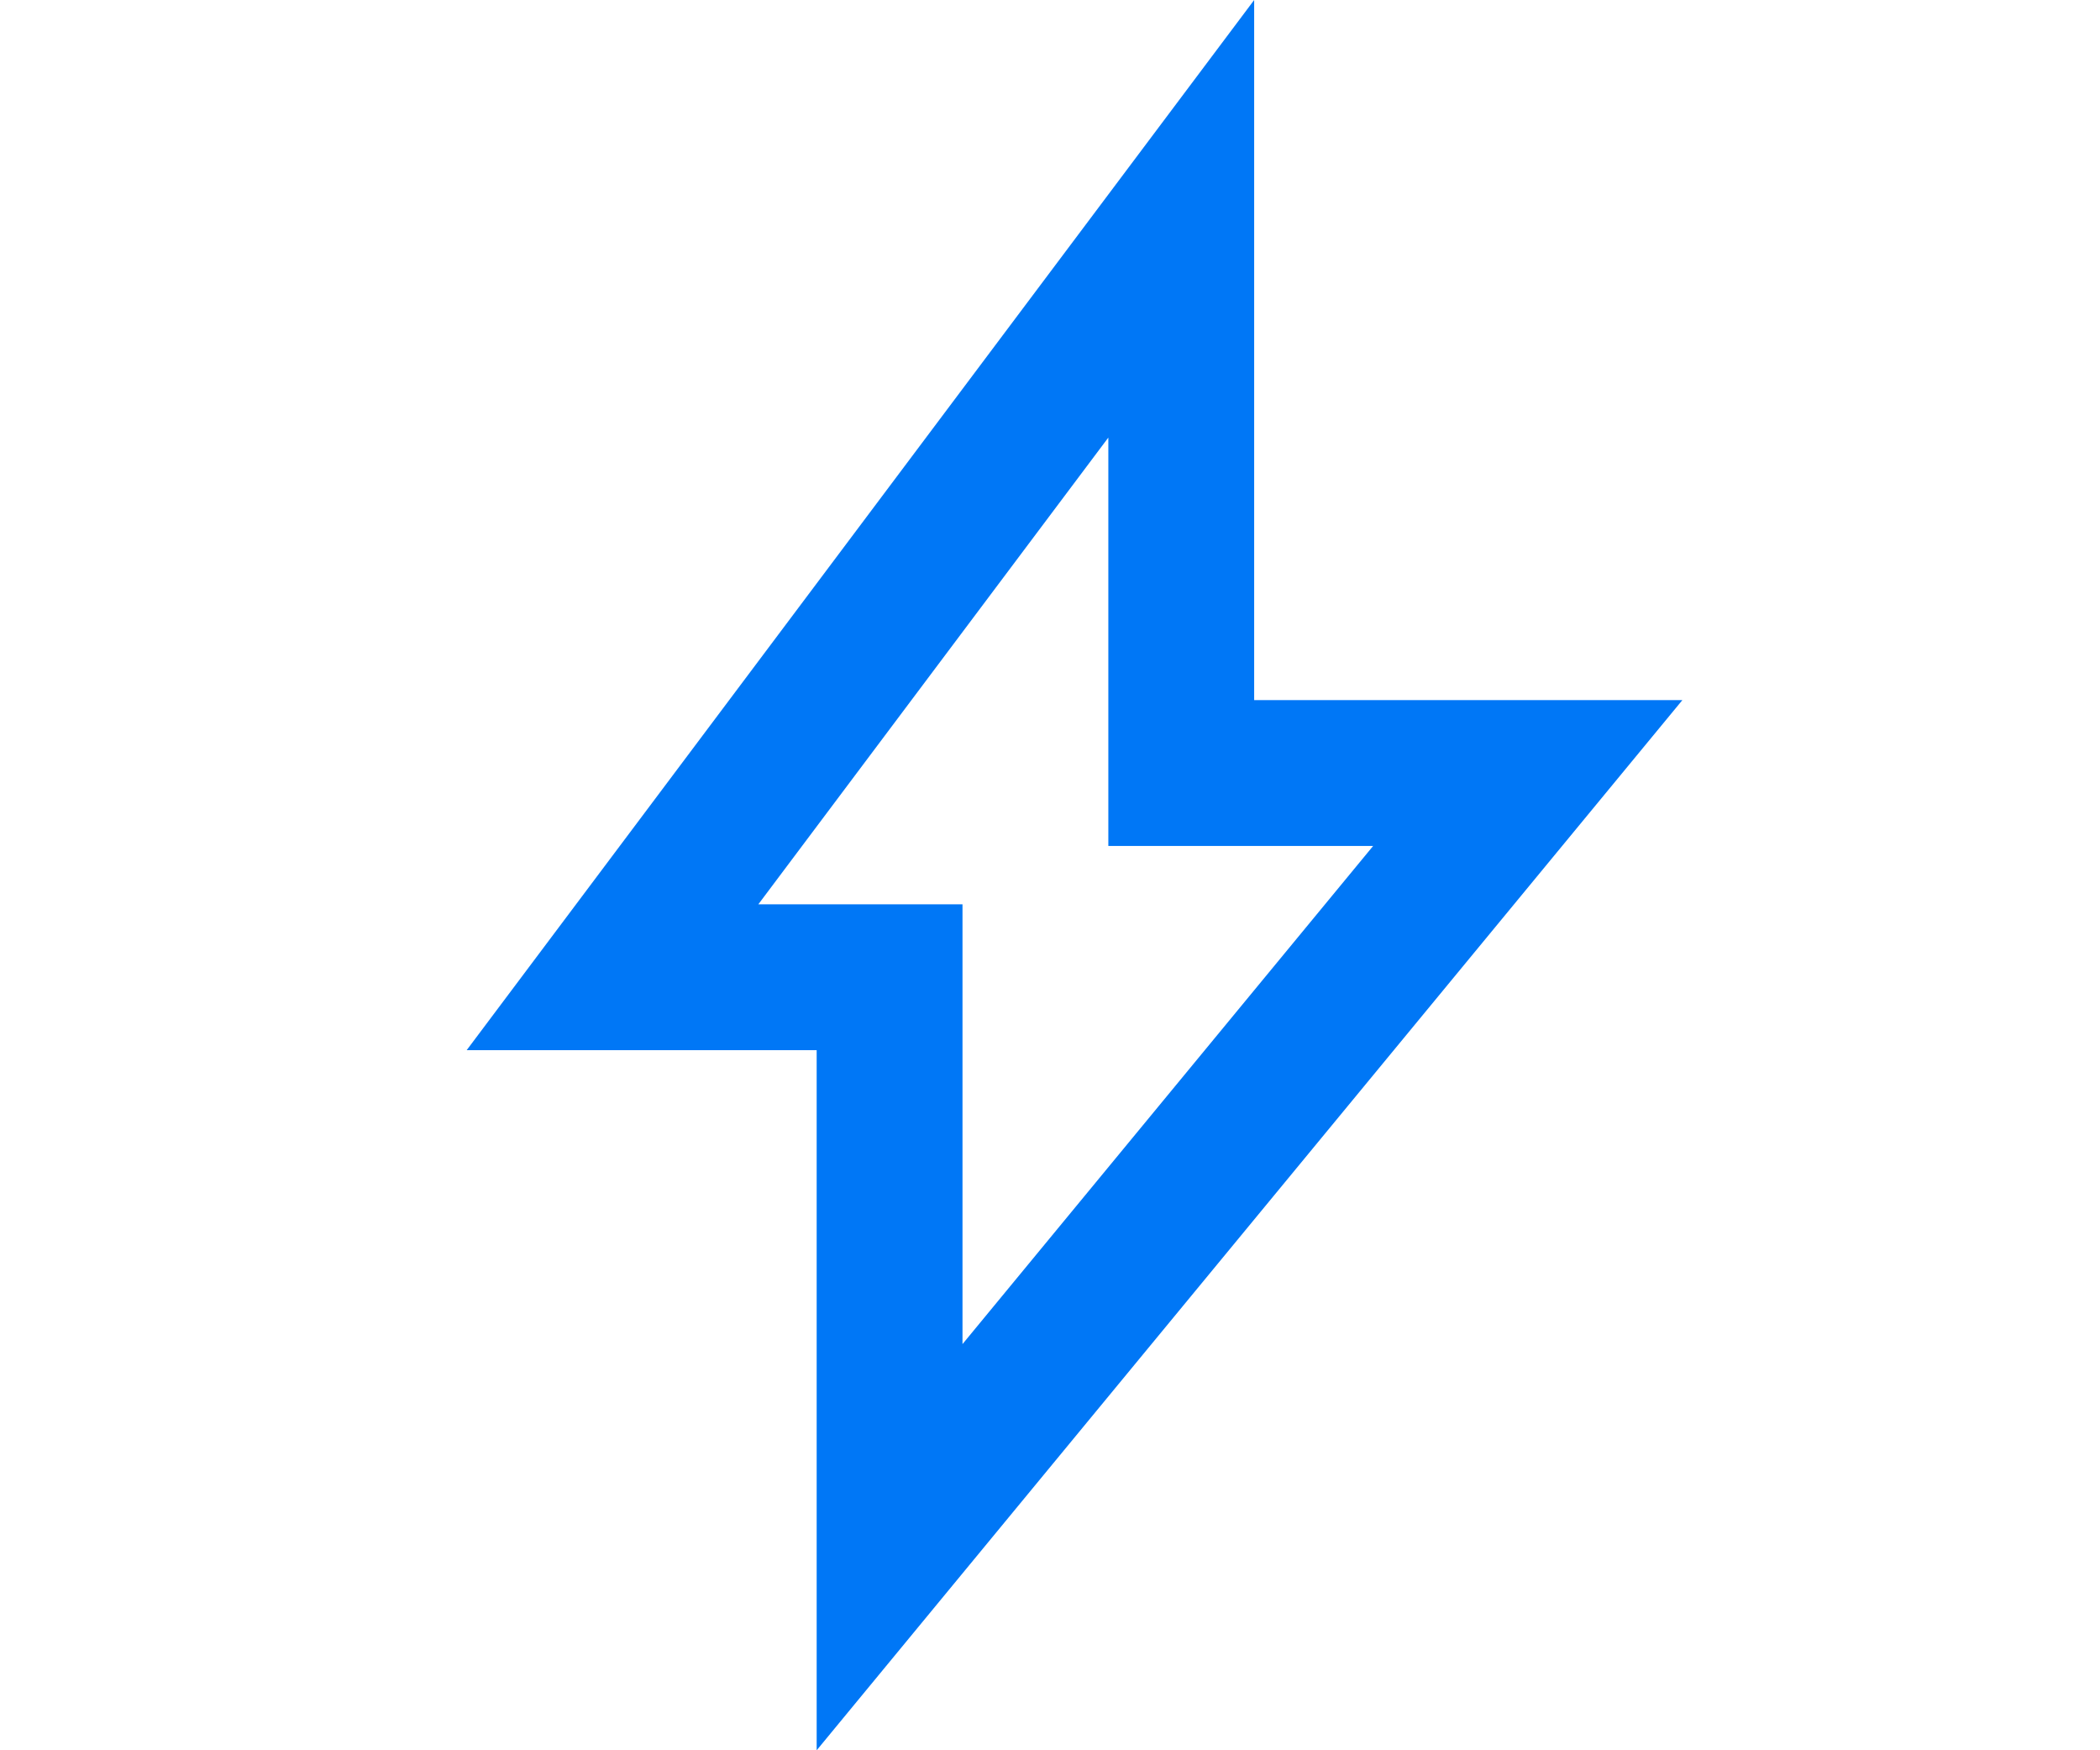
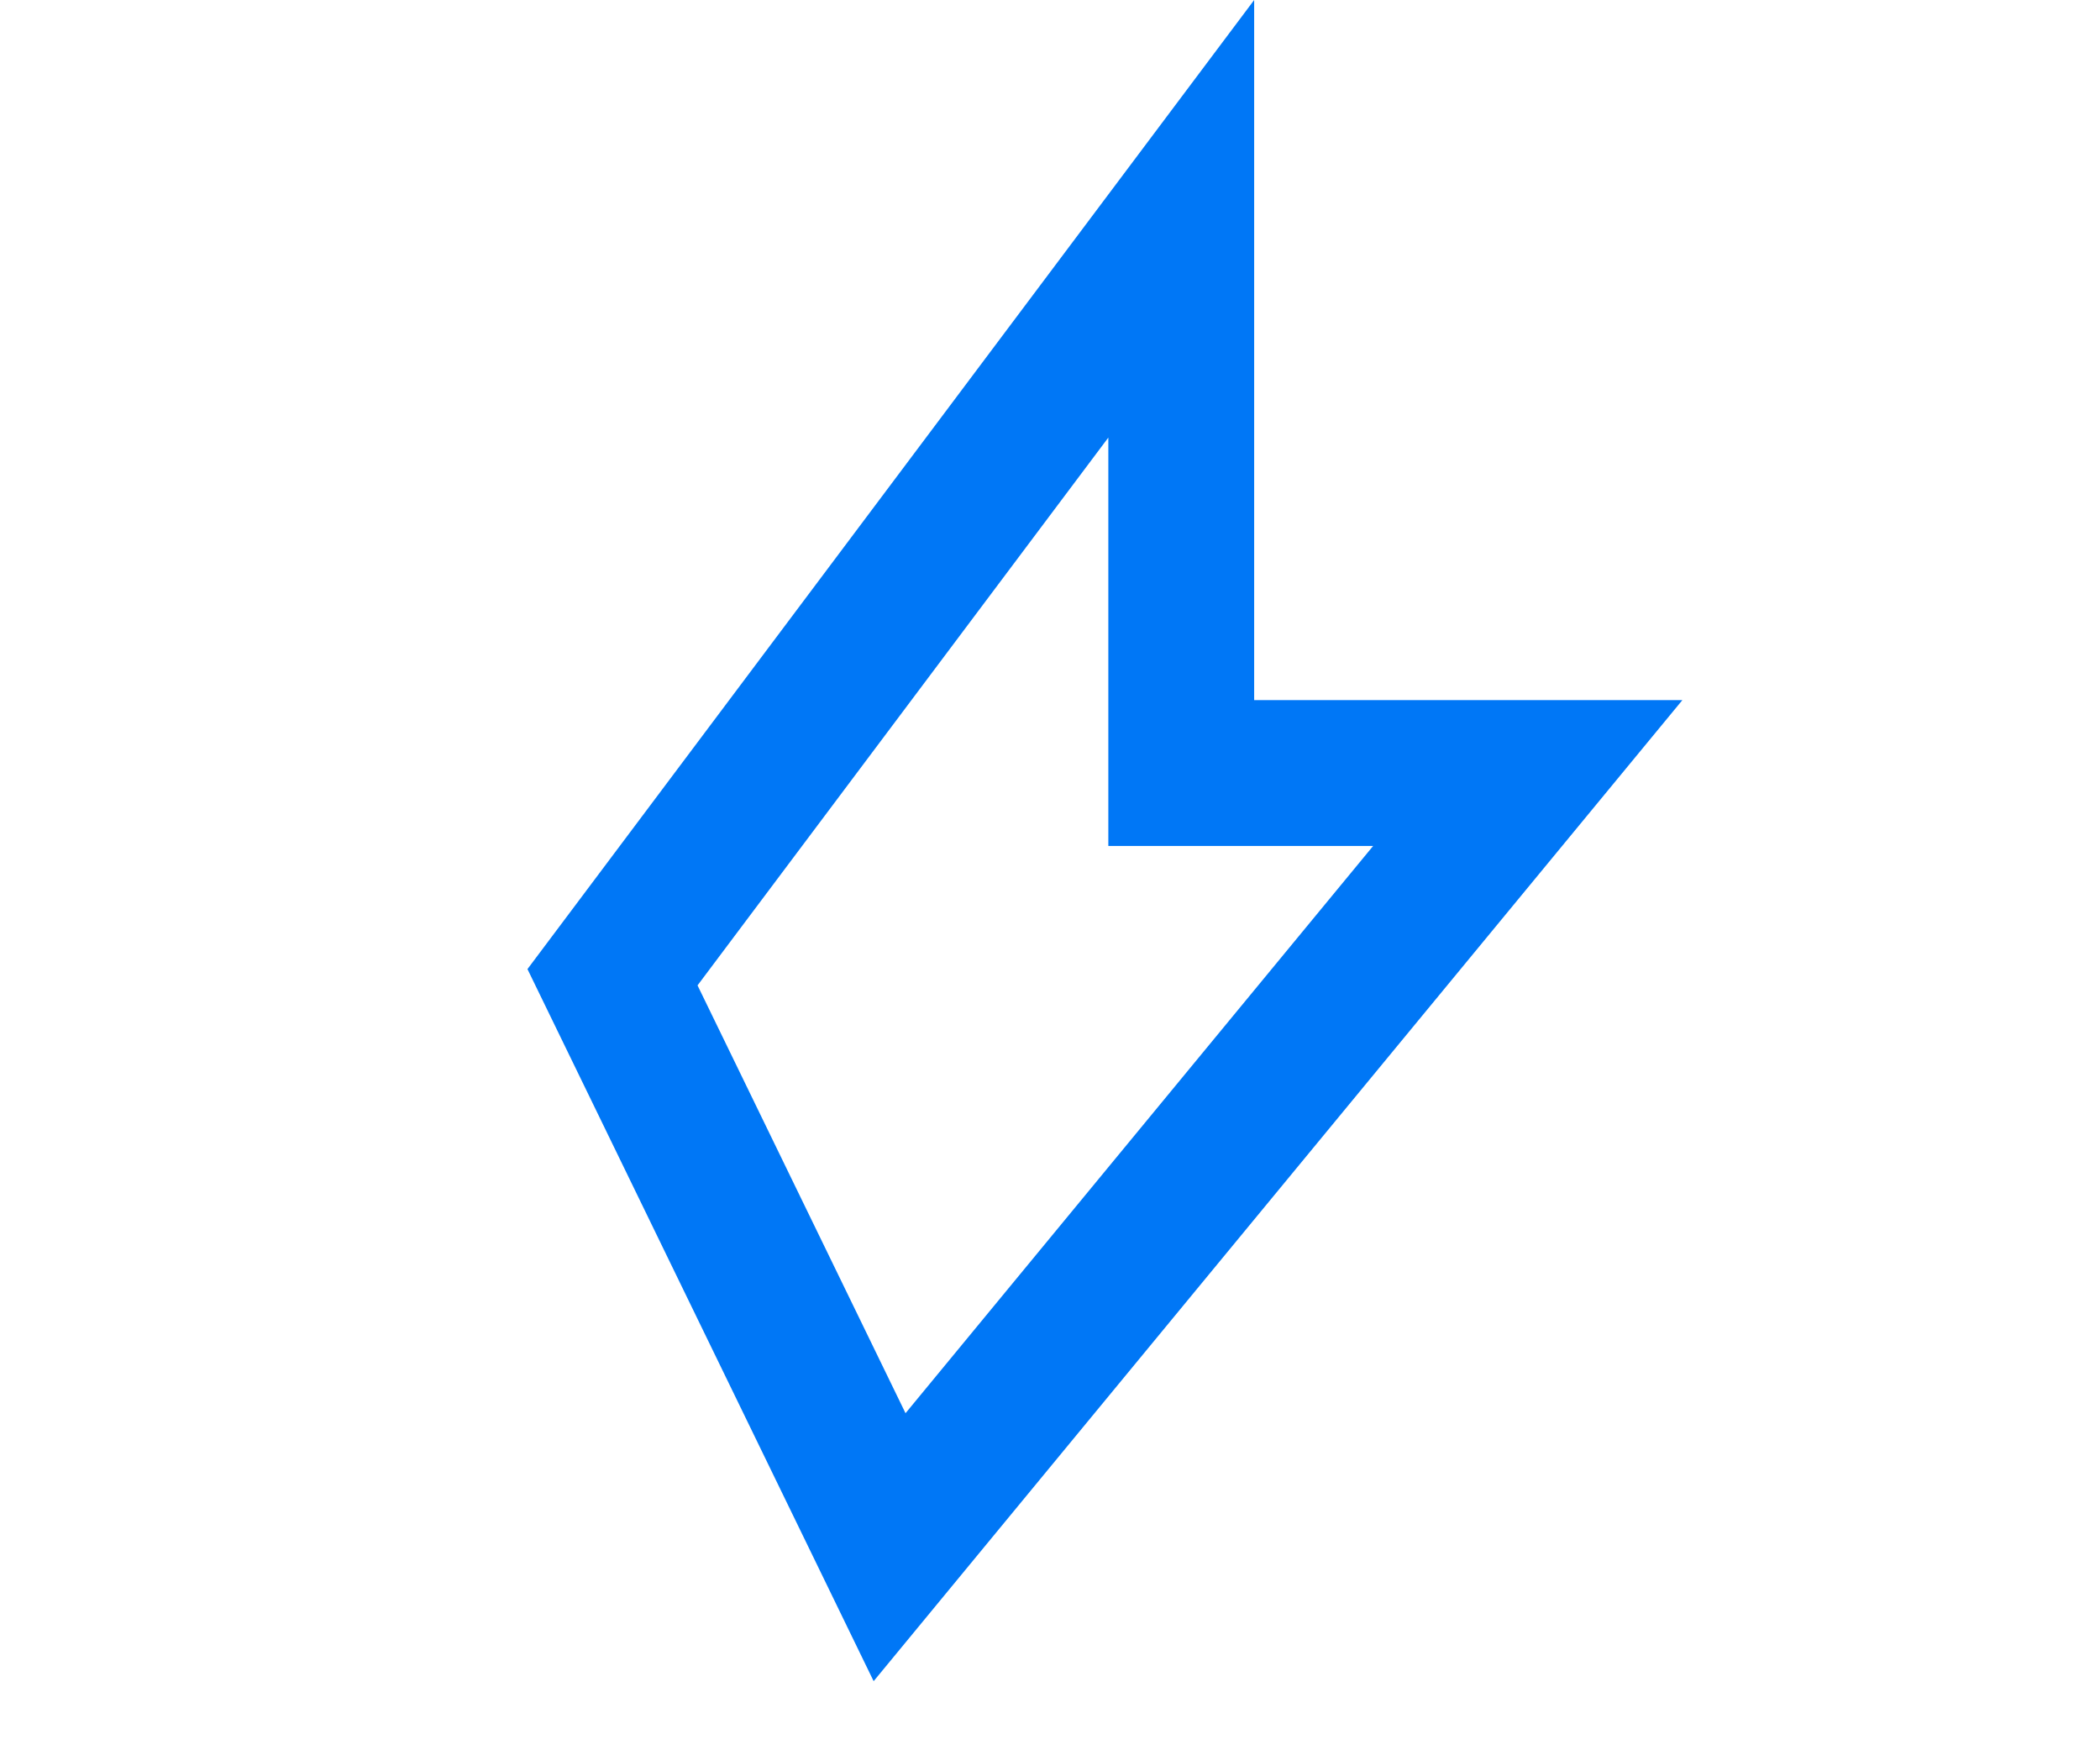
<svg xmlns="http://www.w3.org/2000/svg" width="72px" height="60px" viewBox="0 0 72 60" version="1.1">
  <title>сайт на мобиле copy 4</title>
  <desc>Created with Sketch.</desc>
  <g id="сайт-на-мобиле-copy-4" stroke="none" stroke-width="1" fill="none" fill-rule="evenodd">
-     <path d="M40.5,7.5 L21,33.5 L30.5,33.5 L30.5,53.038 L52.38,26.5 L40.5,26.5 L40.5,7.5 Z" id="Path" stroke="#0077F6" stroke-width="5" fill-rule="nonzero" />
+     <path d="M40.5,7.5 L21,33.5 L30.5,53.038 L52.38,26.5 L40.5,26.5 L40.5,7.5 Z" id="Path" stroke="#0077F6" stroke-width="5" fill-rule="nonzero" />
  </g>
</svg>